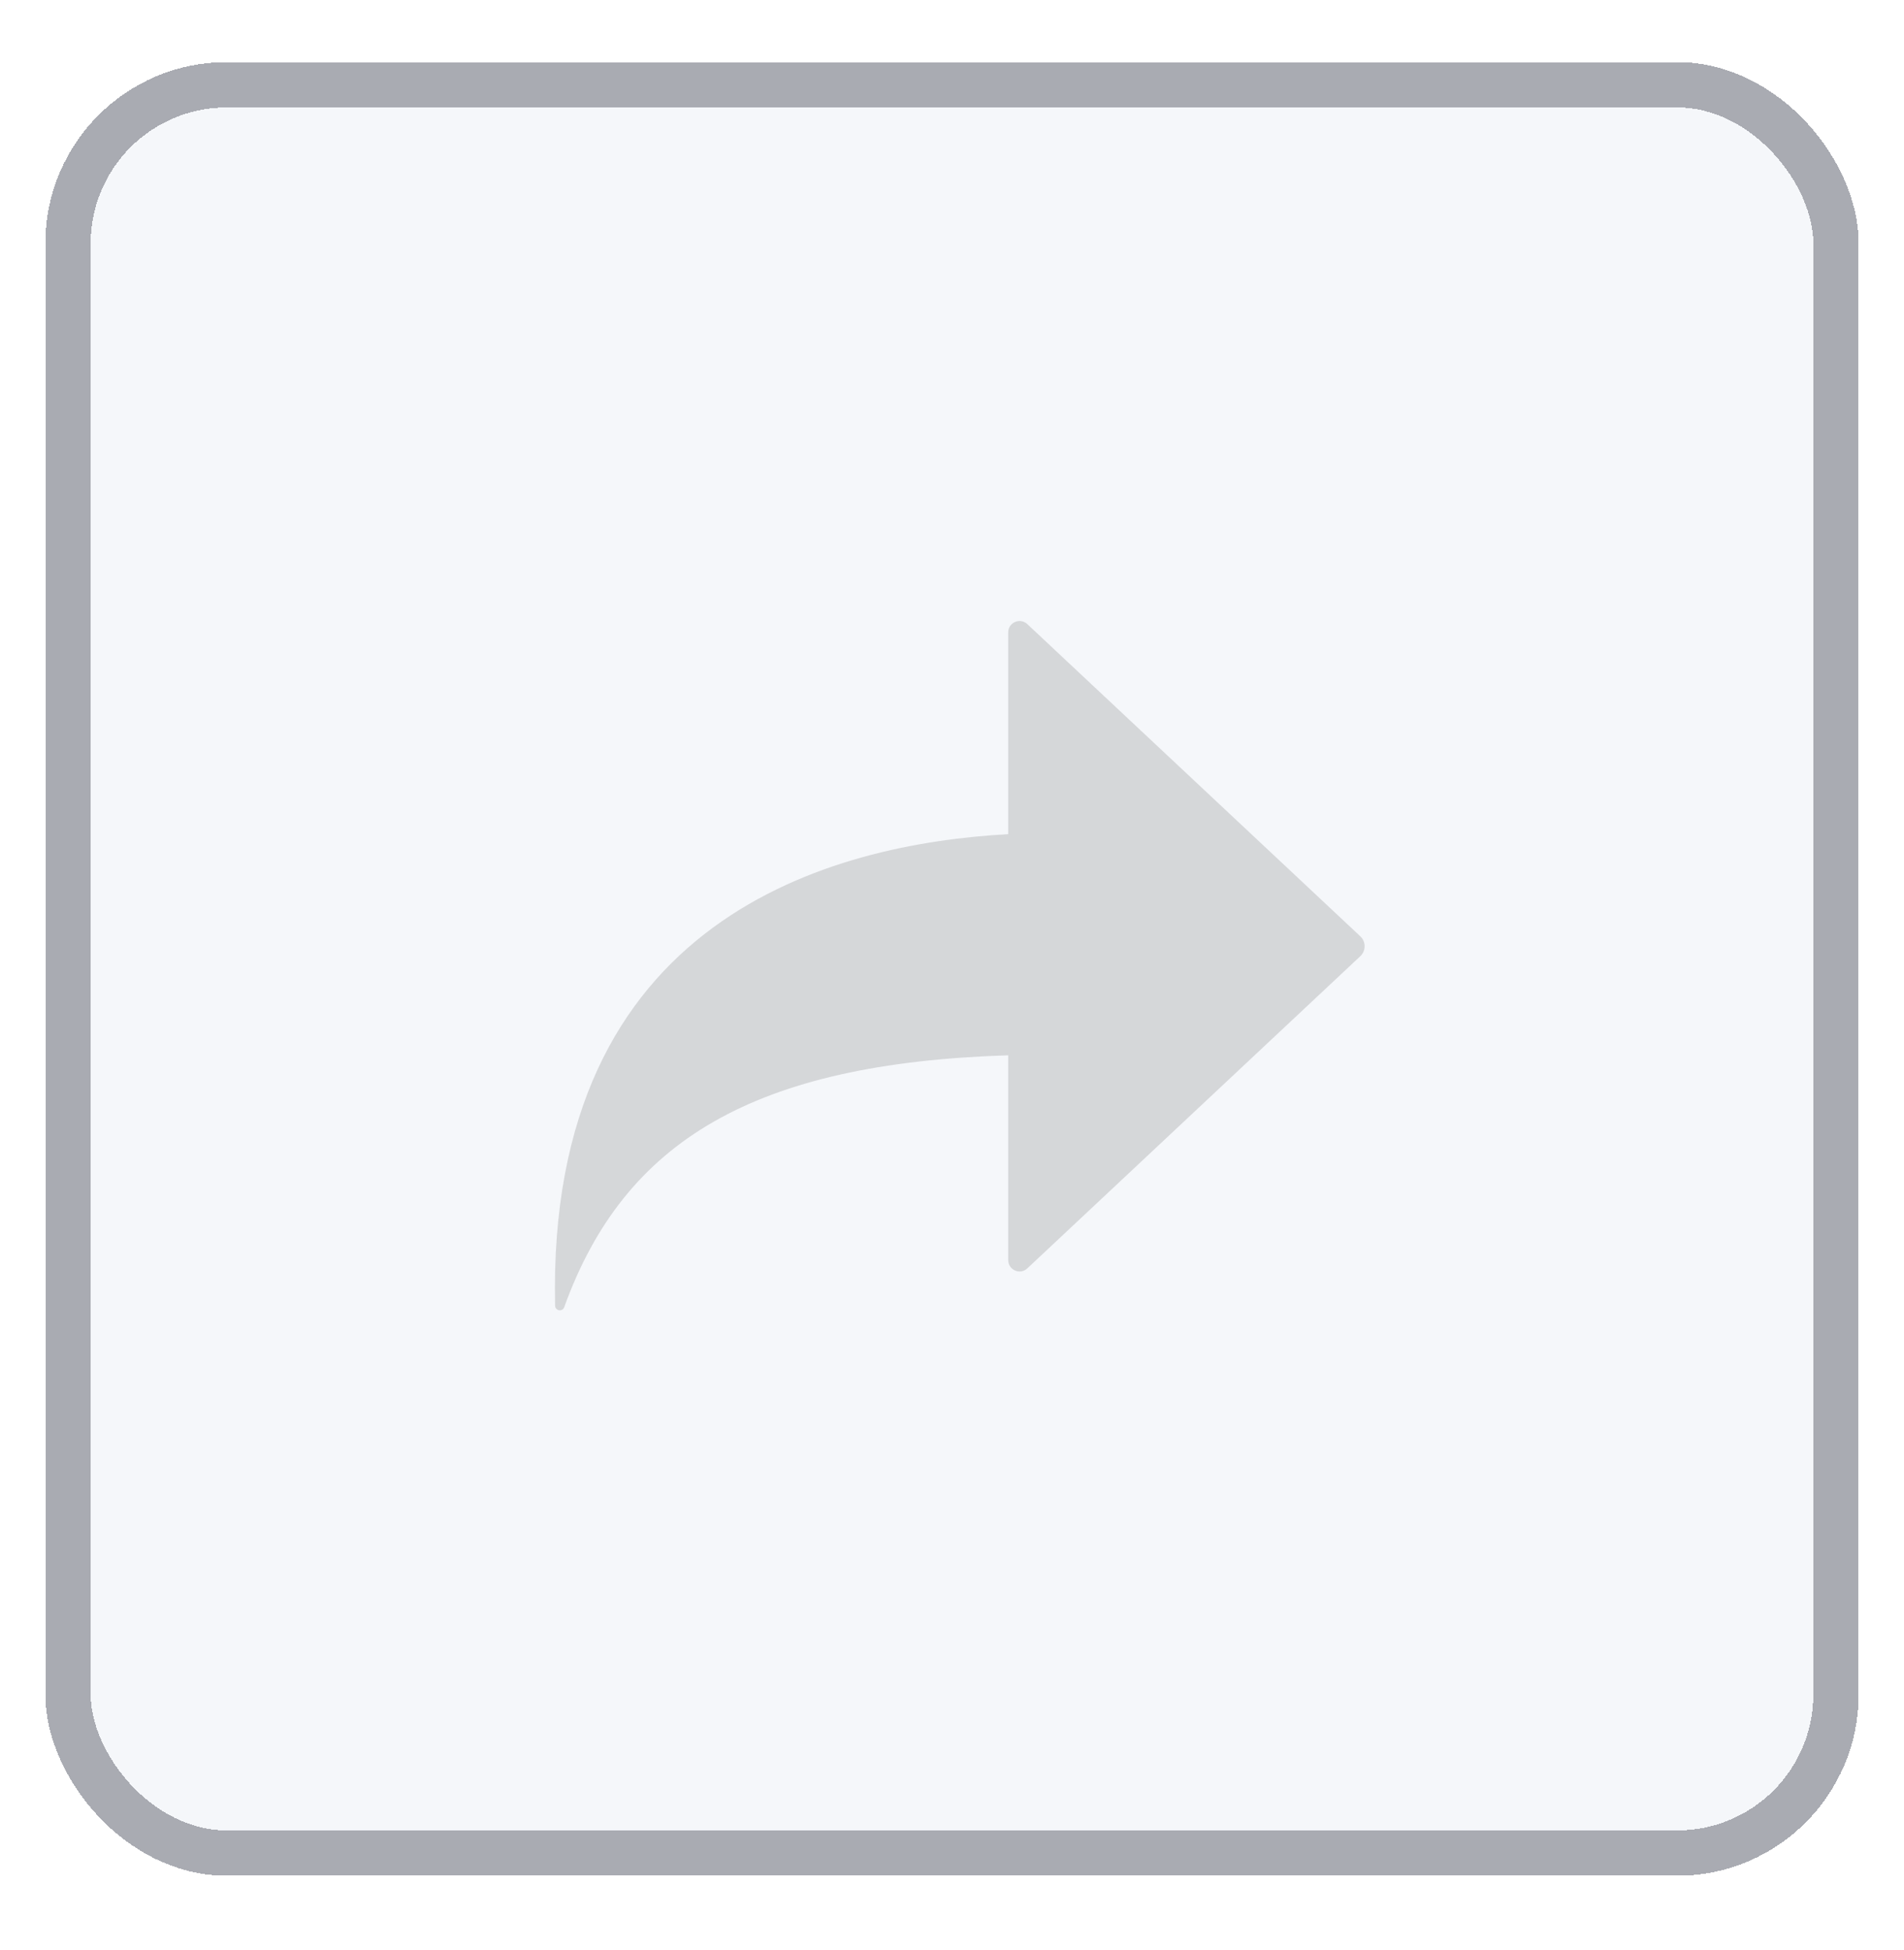
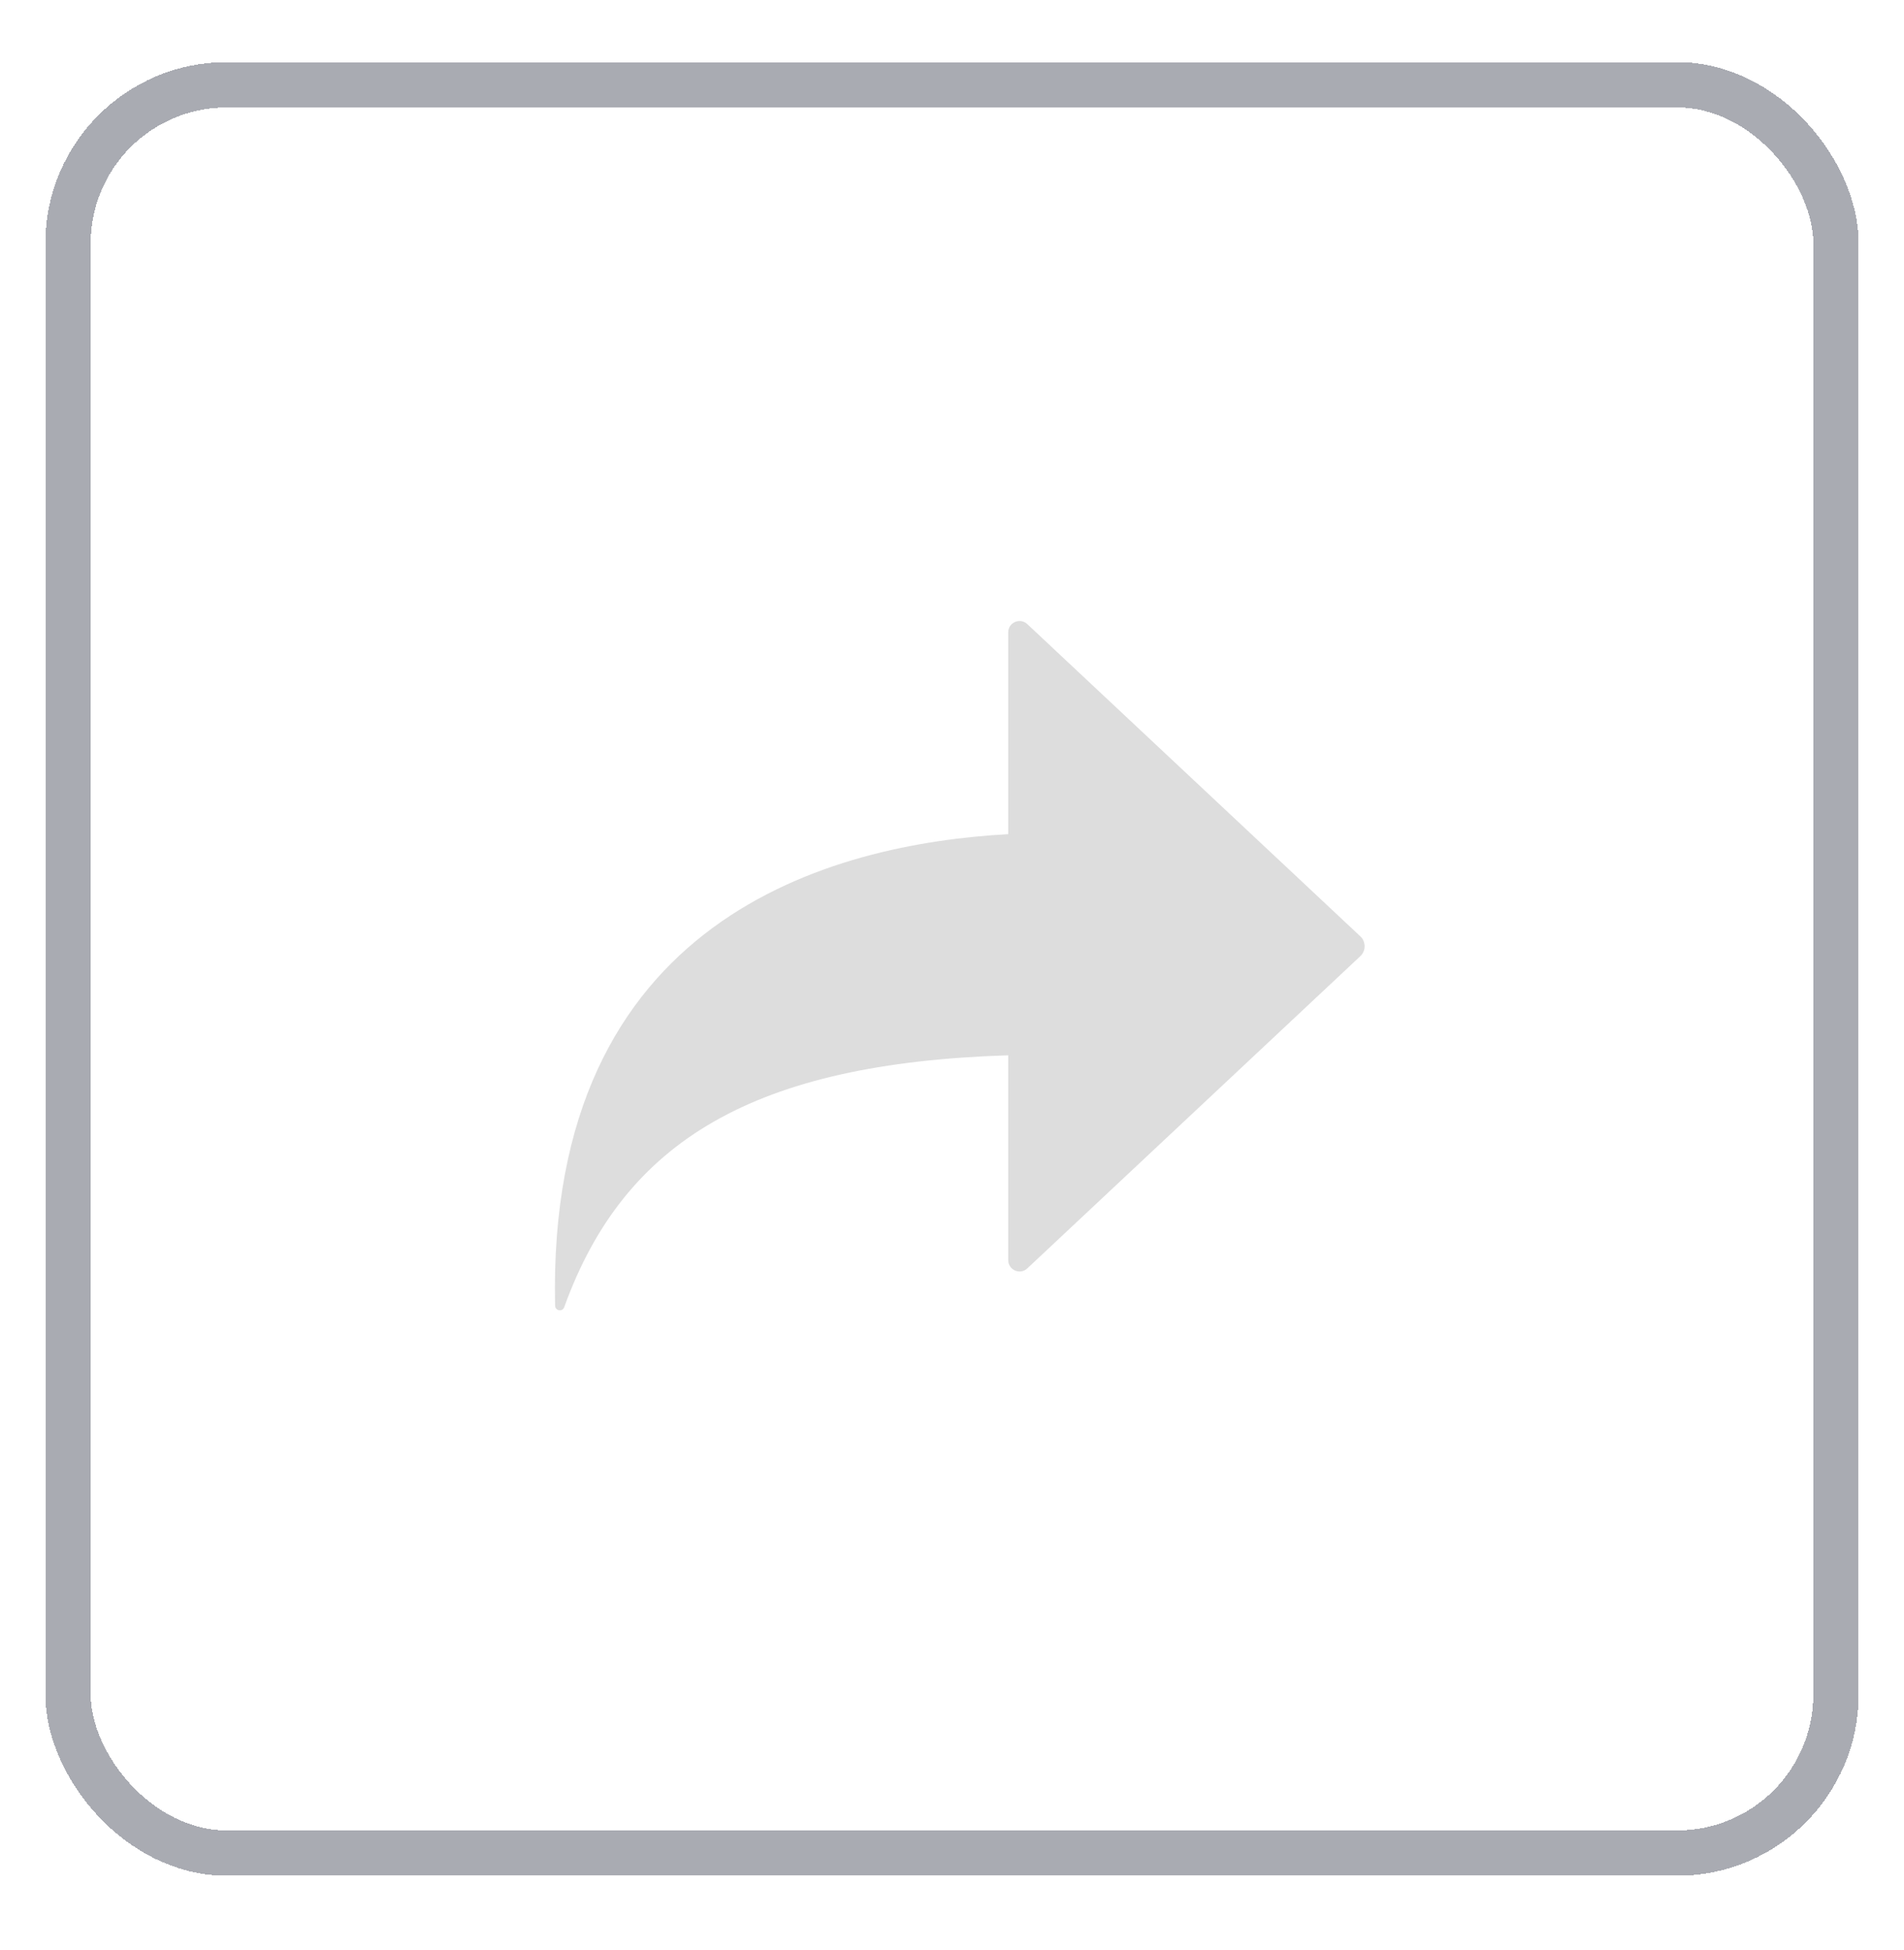
<svg xmlns="http://www.w3.org/2000/svg" width="42" height="43" viewBox="0 0 42 43" fill="none">
  <g filter="url(#filter0_d_6467_5398)">
-     <rect x="1" y="0.37" width="40" height="40" rx="4" fill="#F5F7FA" shape-rendering="crispEdges" />
    <rect x="1.5" y="0.87" width="39" height="39" rx="3.5" stroke="#A9ABB2" shape-rendering="crispEdges" />
    <g opacity="0.2">
      <mask id="mask0_6467_5398" style="mask-type:alpha" maskUnits="userSpaceOnUse" x="9" y="8" width="24" height="25">
        <rect x="9" y="8.37" width="24" height="24" fill="#D9D9D9" />
      </mask>
      <g mask="url(#mask0_6467_5398)">
        <path d="M22.661 12.765C22.502 12.615 22.24 12.728 22.24 12.947V17.398C18.383 17.61 12.053 19.221 12.245 27.799C12.248 27.911 12.407 27.938 12.445 27.833C13.772 24.152 16.65 22.45 22.24 22.275V26.793C22.241 27.012 22.502 27.125 22.661 26.975L30.007 20.089C30.133 19.971 30.133 19.769 30.007 19.651L22.661 12.765Z" fill="#555555" />
      </g>
    </g>
  </g>
  <defs>
    <filter id="filter0_d_6467_5398" x="0" y="0.37" width="42" height="42" filterUnits="userSpaceOnUse" color-interpolation-filters="sRGB">
      <feFlood flood-opacity="0" result="BackgroundImageFix" />
      <feColorMatrix in="SourceAlpha" type="matrix" values="0 0 0 0 0 0 0 0 0 0 0 0 0 0 0 0 0 0 127 0" result="hardAlpha" />
      <feOffset dy="1" />
      <feGaussianBlur stdDeviation="0.5" />
      <feComposite in2="hardAlpha" operator="out" />
      <feColorMatrix type="matrix" values="0 0 0 0 0.055 0 0 0 0 0.102 0 0 0 0 0.145 0 0 0 0.5 0" />
      <feBlend mode="normal" in2="BackgroundImageFix" result="effect1_dropShadow_6467_5398" />
      <feBlend mode="normal" in="SourceGraphic" in2="effect1_dropShadow_6467_5398" result="shape" />
    </filter>
  </defs>
</svg>